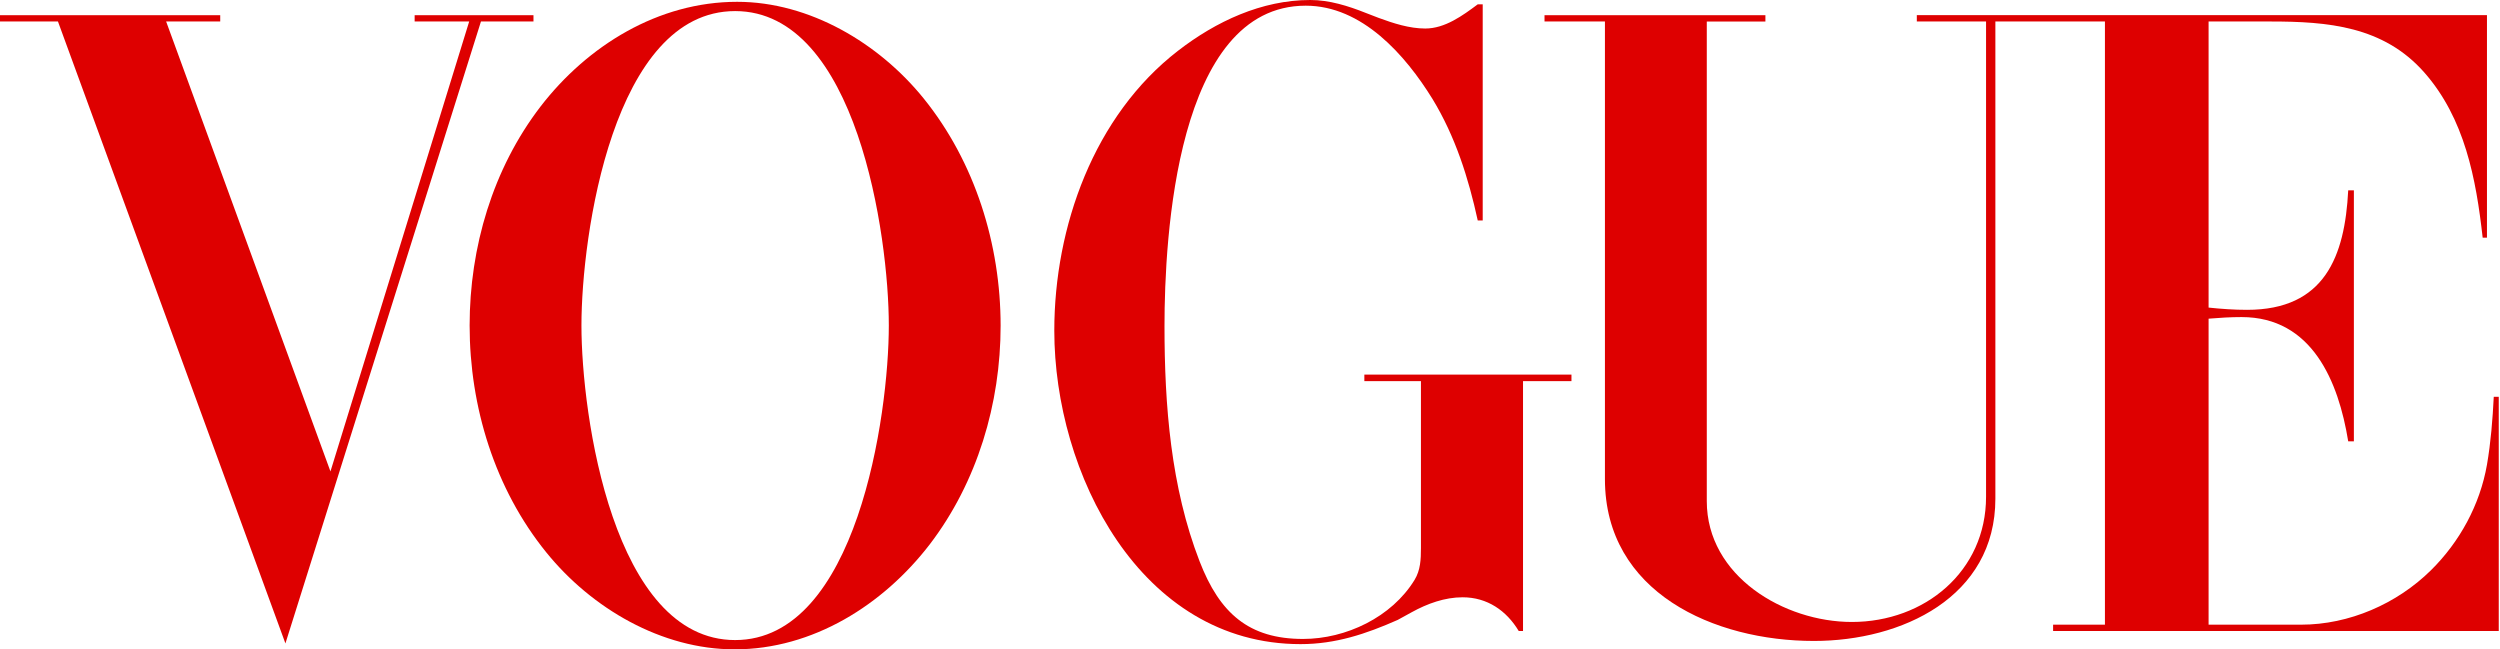
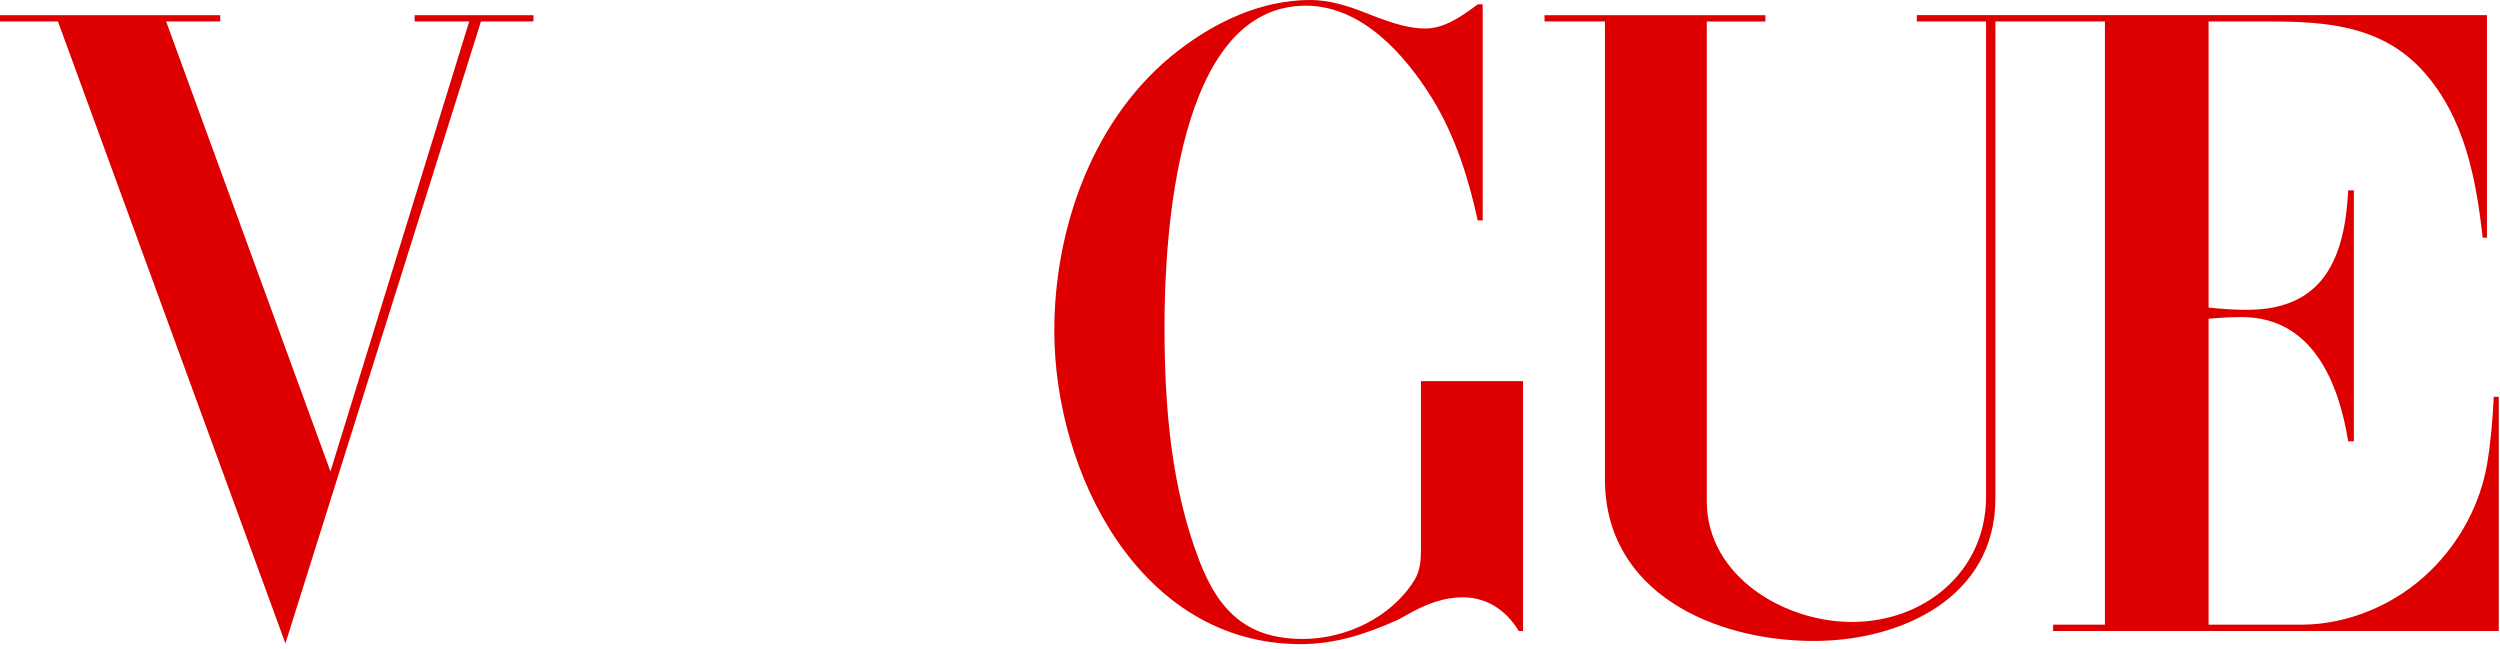
<svg xmlns="http://www.w3.org/2000/svg" width="154" height="40" viewBox="0 0 154 40" fill="none">
-   <path fill-rule="evenodd" clip-rule="evenodd" d="M33.656 34.032C36.445 37.477 40.753 40 45.256 40C50.066 40 54.403 37.266 57.274 33.531C60.202 29.697 61.638 24.859 61.638 20.064C61.638 15.057 60.063 9.983 56.898 6.065C54.151 2.664 49.871 0.112 45.409 0.112C40.557 0.112 36.193 2.803 33.293 6.567C30.352 10.401 28.929 15.239 28.929 20.049C28.929 25.054 30.478 30.116 33.656 34.032ZM45.284 0.683C52.771 0.683 54.751 14.514 54.751 20.049C54.751 25.584 52.771 39.427 45.284 39.428C37.784 39.428 35.817 25.597 35.817 20.049C35.817 14.5 37.77 0.683 45.284 0.683Z" fill="#DE0000" />
  <path d="M13.566 0.935H0V1.324H3.57L17.582 39.636L29.627 1.324H32.862V0.935H25.542V1.324H28.902L20.356 29.041L10.234 1.324H13.566V0.935Z" fill="#DE0000" />
-   <path d="M91.335 13.58V0.265H91.031C90.097 0.962 89.01 1.757 87.796 1.757C86.821 1.757 85.832 1.436 84.925 1.102L84.129 0.795C83.042 0.362 81.885 0 80.713 0C77.716 0 74.9 1.324 72.572 3.123C67.385 7.124 64.945 13.97 64.945 20.37C64.945 29.124 70.215 39.678 80.114 39.678C82.274 39.678 84.143 39.052 86.096 38.188L86.96 37.714C87.92 37.184 88.994 36.793 90.097 36.793C91.615 36.793 92.801 37.616 93.554 38.87H93.818V23.478H96.802V23.075H84.044V23.478H87.53V33.769C87.53 34.452 87.502 35.12 87.139 35.719C85.731 38.02 82.914 39.359 80.266 39.359C76.933 39.359 75.134 37.784 73.894 34.577C72.123 30.005 71.733 24.972 71.733 20.092C71.733 14.64 72.458 0.35 80.433 0.35C83.905 0.35 86.568 3.388 88.24 6.093C89.648 8.407 90.457 10.959 91.029 13.58H91.335Z" fill="#DE0000" />
+   <path d="M91.335 13.58V0.265H91.031C90.097 0.962 89.01 1.757 87.796 1.757C86.821 1.757 85.832 1.436 84.925 1.102L84.129 0.795C83.042 0.362 81.885 0 80.713 0C77.716 0 74.9 1.324 72.572 3.123C67.385 7.124 64.945 13.97 64.945 20.37C64.945 29.124 70.215 39.678 80.114 39.678C82.274 39.678 84.143 39.052 86.096 38.188L86.96 37.714C87.92 37.184 88.994 36.793 90.097 36.793C91.615 36.793 92.801 37.616 93.554 38.87H93.818V23.478H96.802H84.044V23.478H87.53V33.769C87.53 34.452 87.502 35.12 87.139 35.719C85.731 38.02 82.914 39.359 80.266 39.359C76.933 39.359 75.134 37.784 73.894 34.577C72.123 30.005 71.733 24.972 71.733 20.092C71.733 14.64 72.458 0.35 80.433 0.35C83.905 0.35 86.568 3.388 88.24 6.093C89.648 8.407 90.457 10.959 91.029 13.58H91.335Z" fill="#DE0000" />
  <path d="M108.749 0.935H95.142L95.143 1.324H98.864V29.514C98.864 36.514 105.614 39.483 111.734 39.483C117.143 39.483 122.915 36.792 122.915 30.715V1.324H129.664V38.48H126.471V38.87H153.923V24.441H153.616C153.547 25.835 153.434 27.243 153.198 28.623C152.766 31.091 151.523 33.378 149.74 35.134C147.648 37.197 144.707 38.48 141.75 38.48H136.049V19.63C136.732 19.574 137.401 19.532 138.083 19.532C142.42 19.532 144.051 23.492 144.65 27.186H144.999V11.725H144.65C144.441 15.796 143.201 19.086 138.419 19.086C137.624 19.086 136.828 19.03 136.049 18.947V1.324H139.854C143.381 1.324 146.812 1.603 149.334 4.461C151.829 7.291 152.527 11.014 152.932 14.639H153.197V0.934H118.076V1.324H122.341V30.604C122.341 35.191 118.564 38.313 114.074 38.313C109.906 38.313 105.138 35.496 105.138 30.869V1.325H108.749V0.935Z" fill="#DE0000" />
</svg>